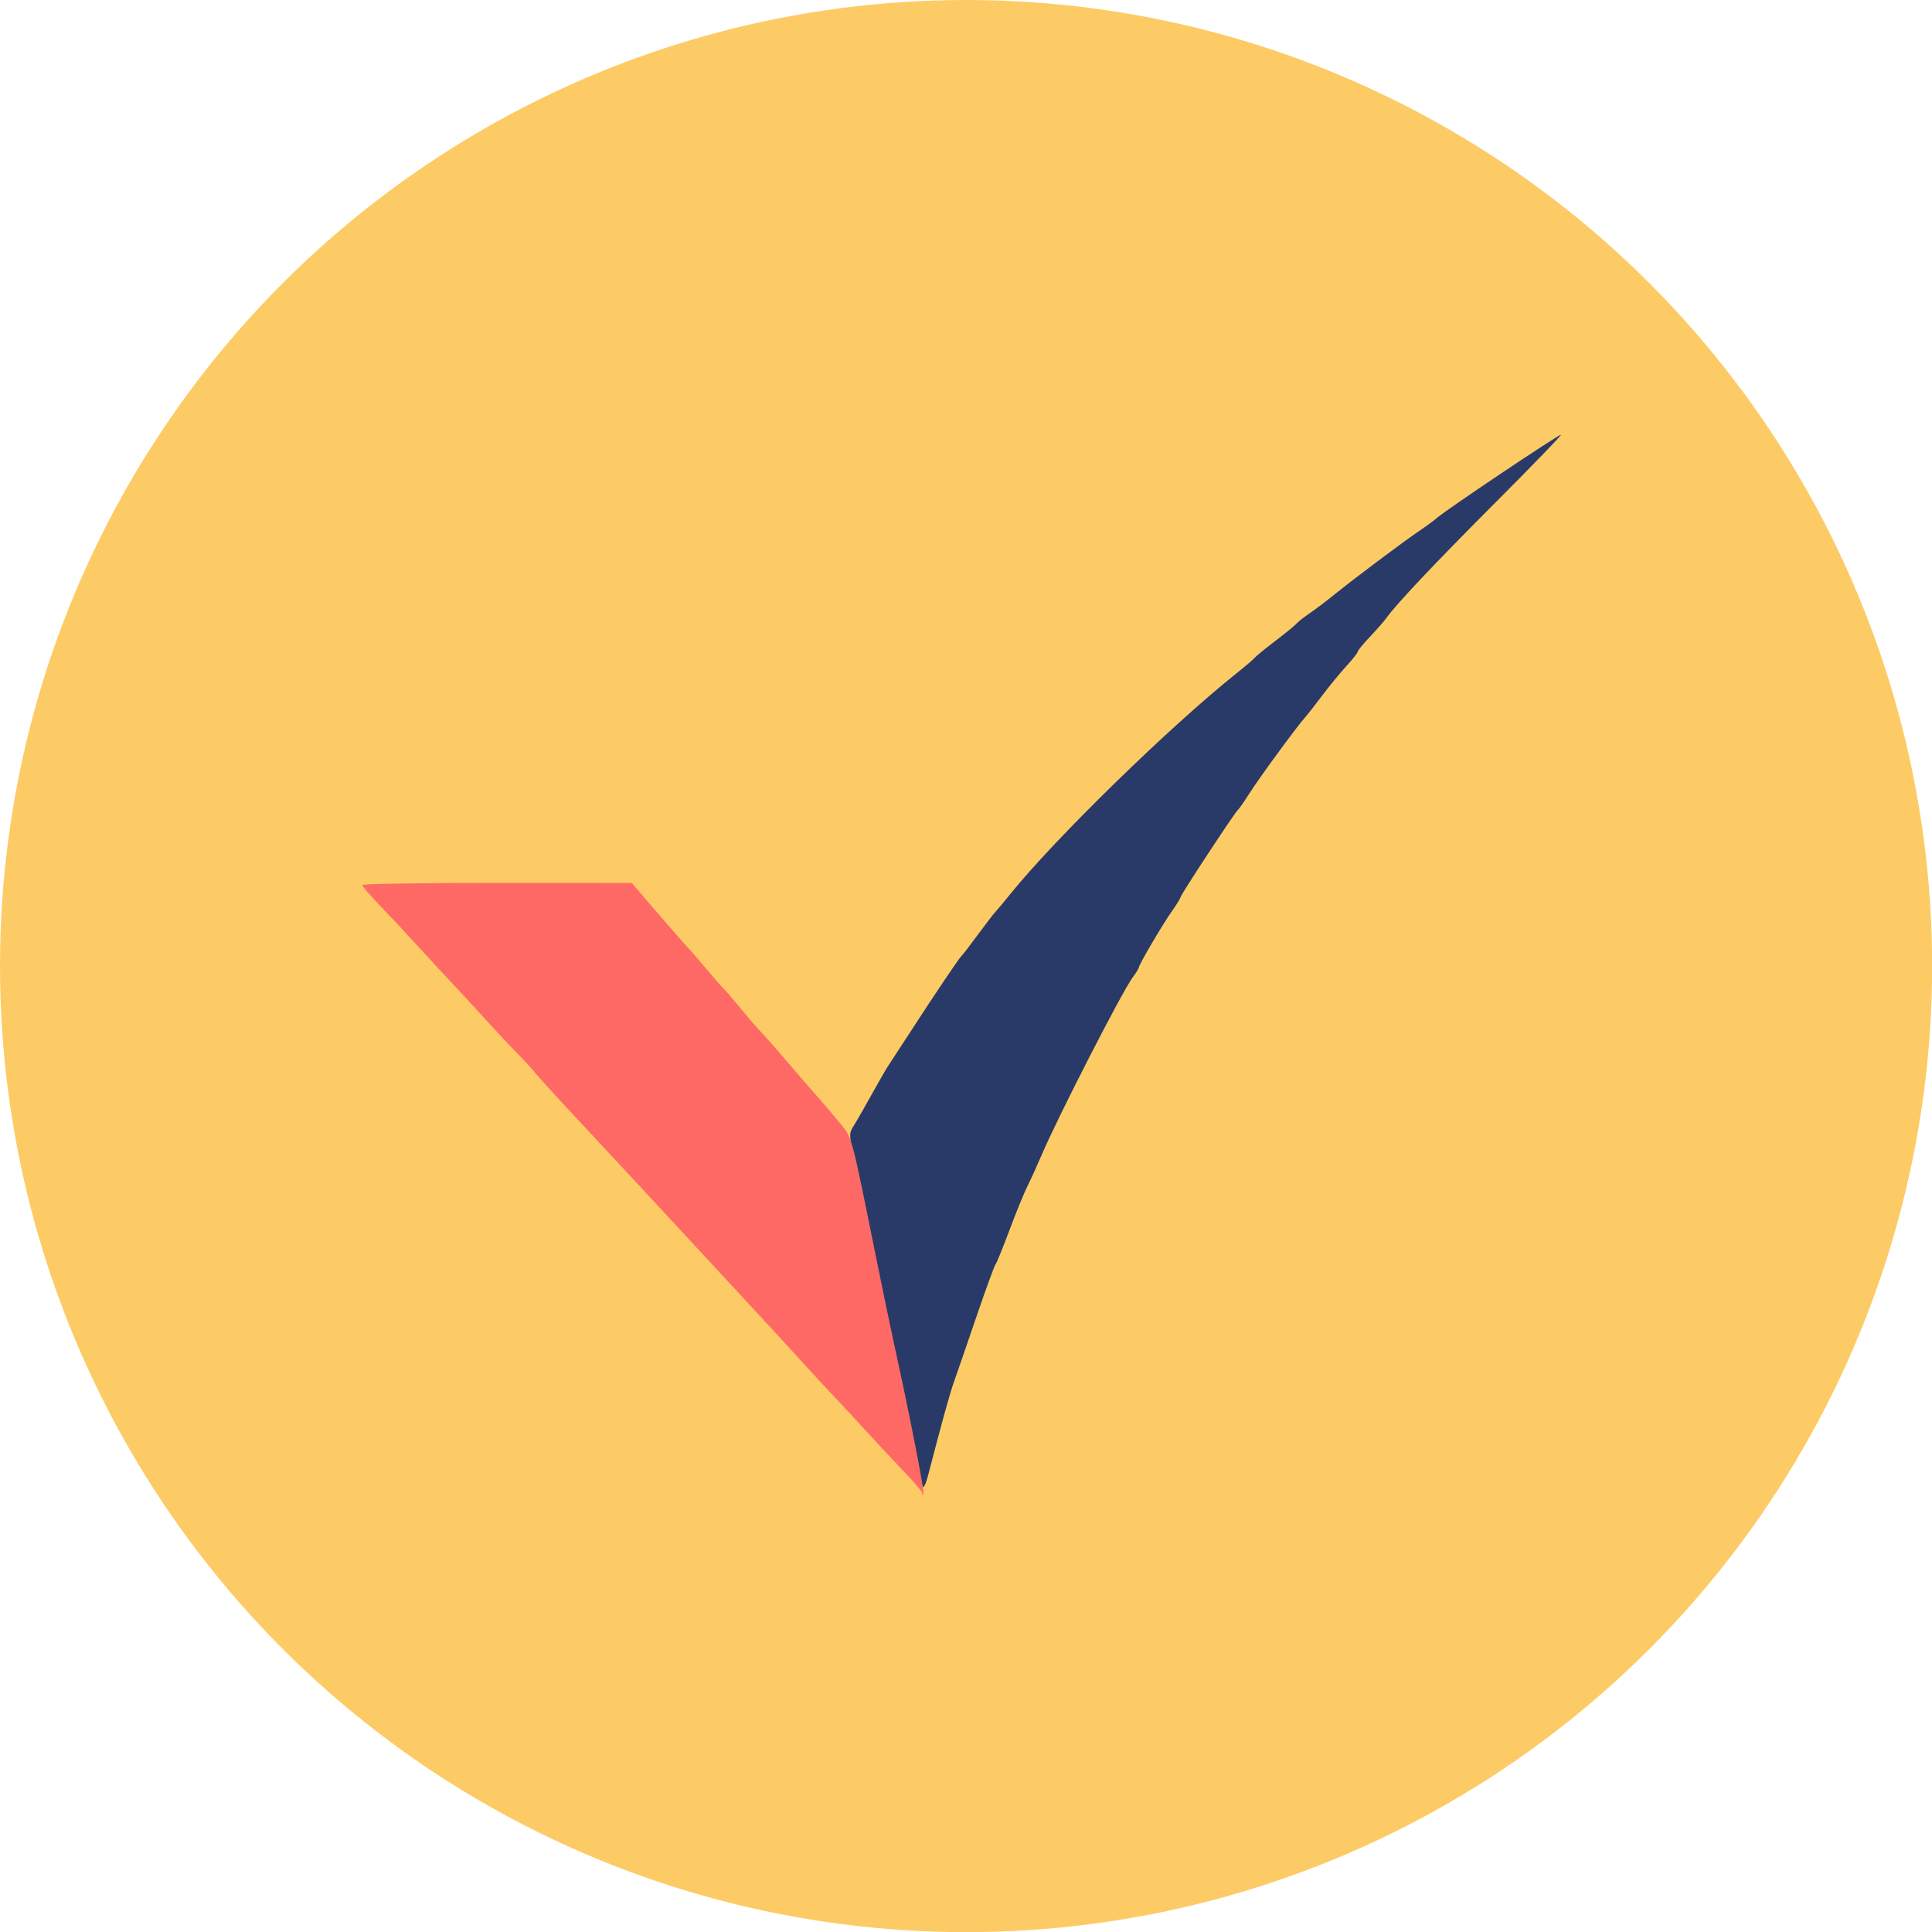
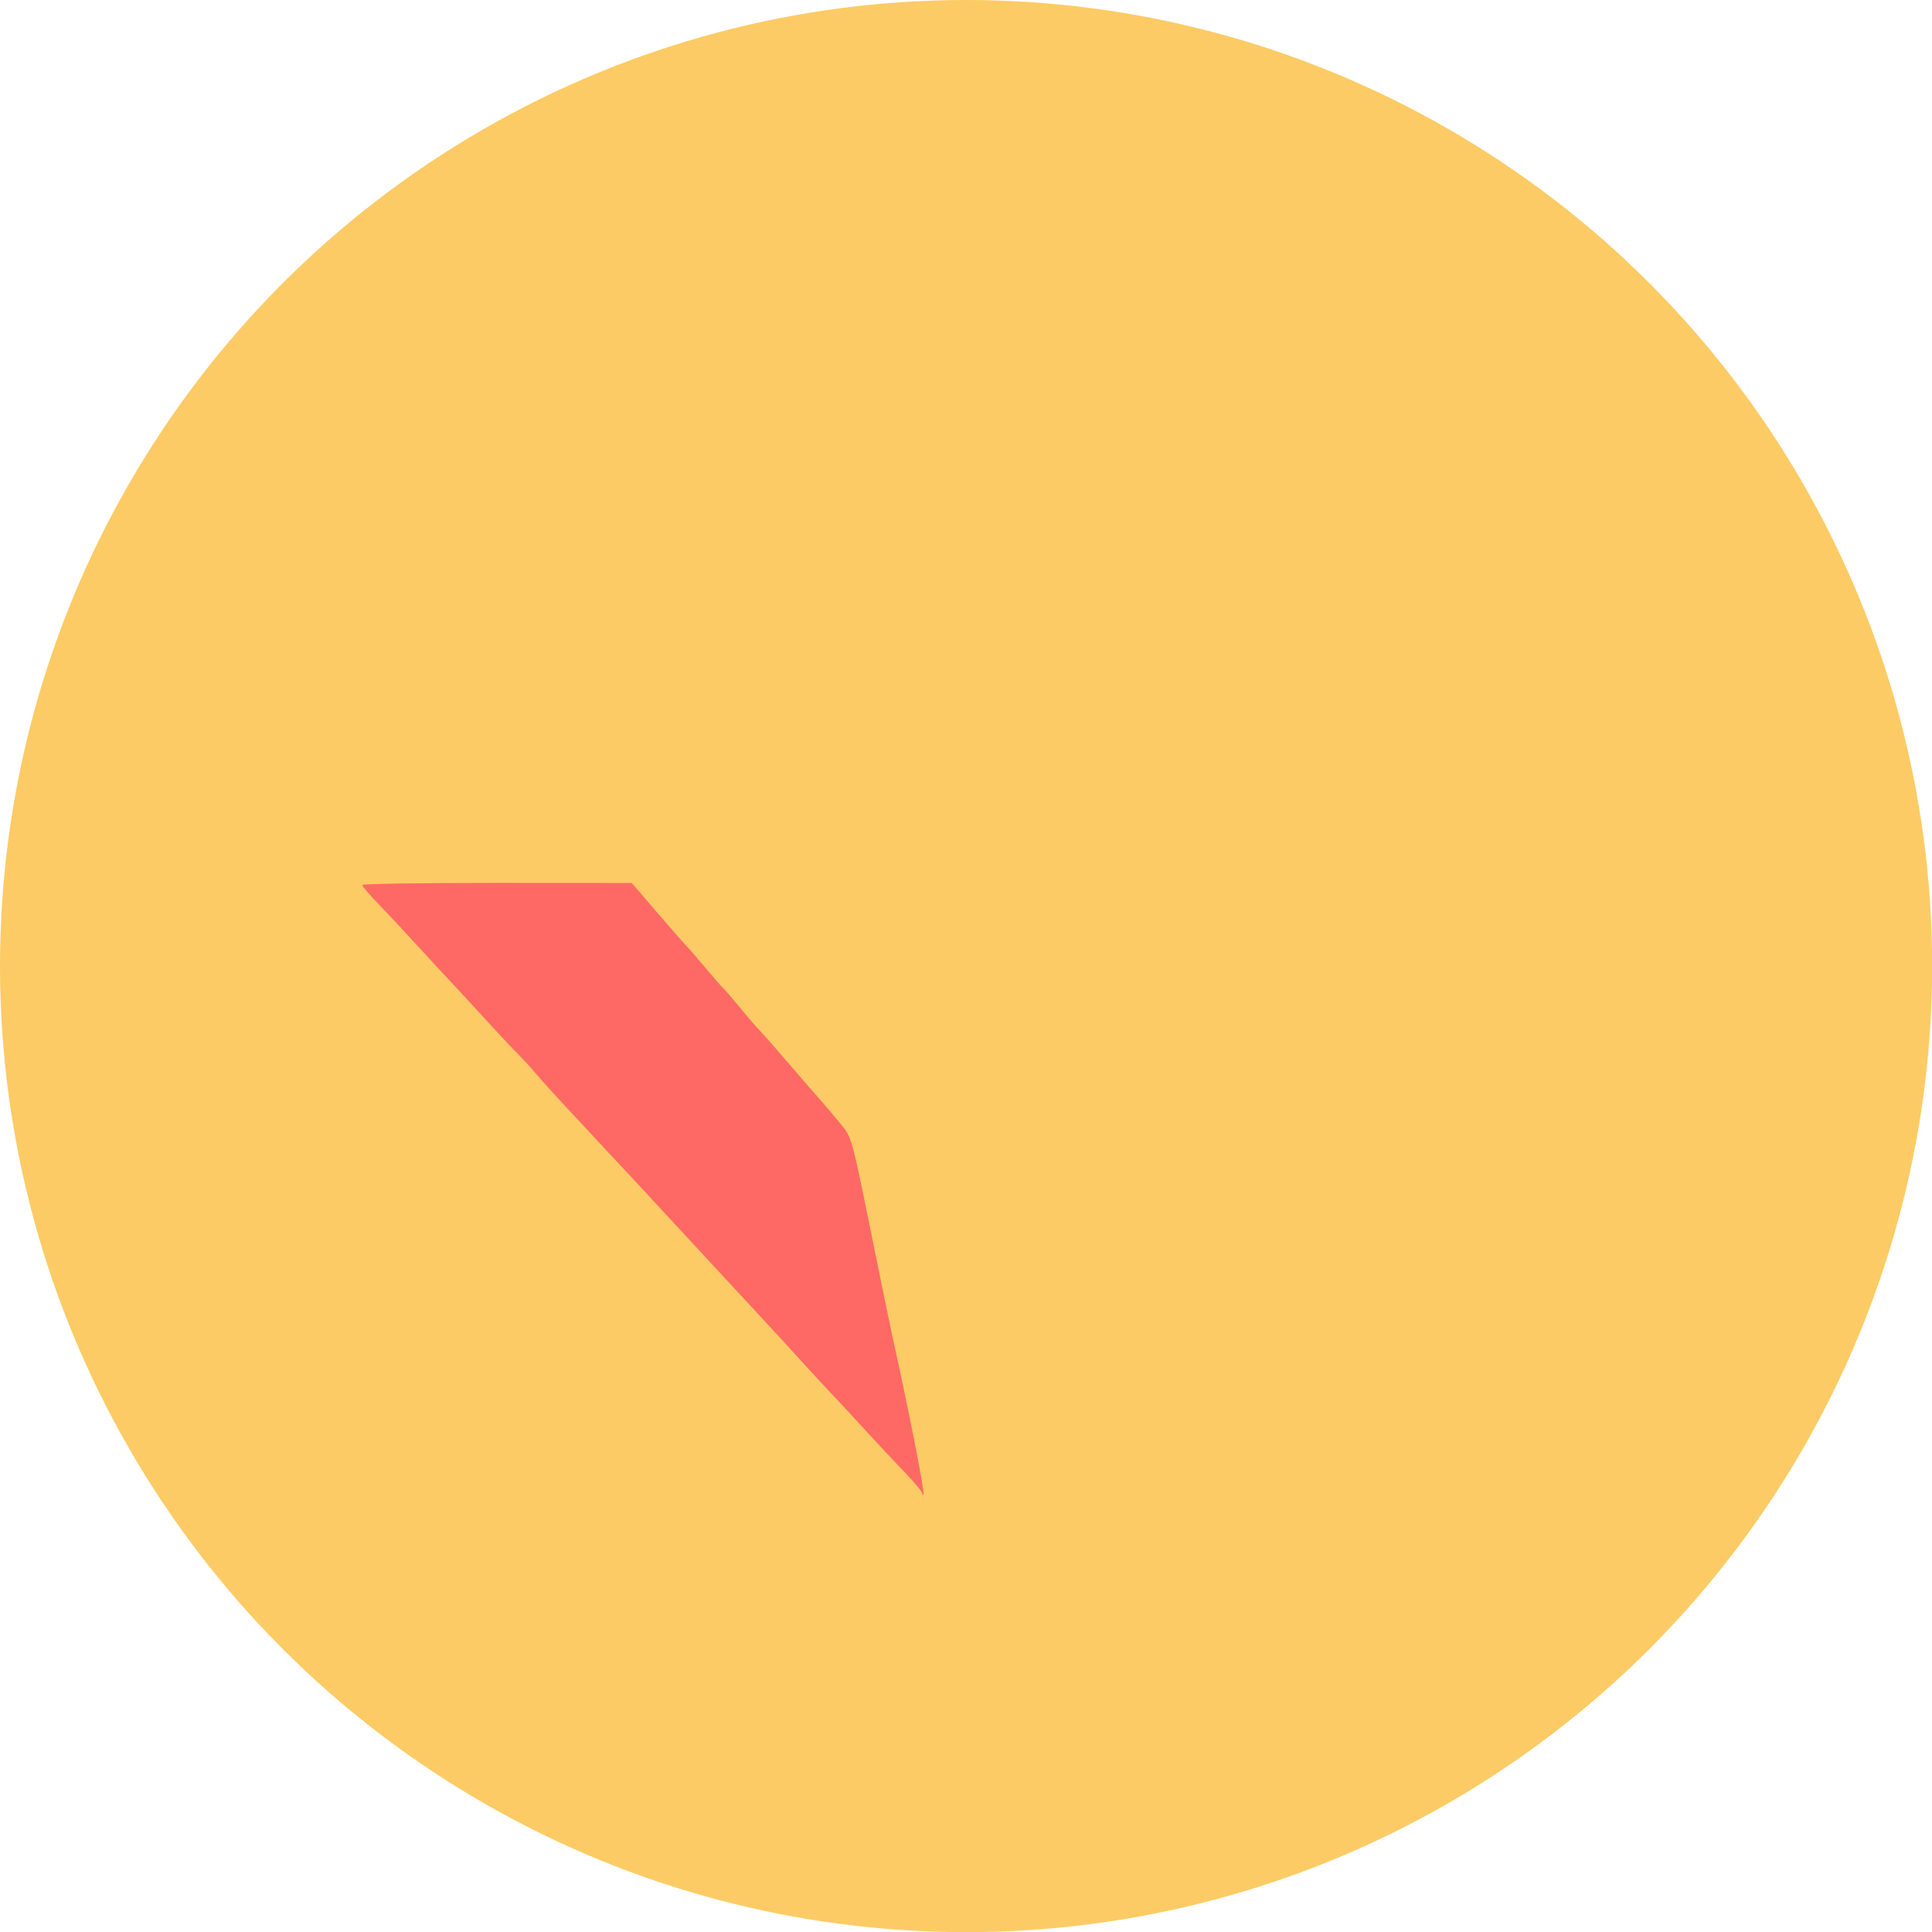
<svg xmlns="http://www.w3.org/2000/svg" xmlns:ns1="http://www.inkscape.org/namespaces/inkscape" xmlns:ns2="http://sodipodi.sourceforge.net/DTD/sodipodi-0.dtd" width="50" height="50" viewBox="0 0 13.229 13.229" id="svg5" ns1:version="1.1 (c68e22c387, 2021-05-23)" ns2:docname="3.svg">
  <defs id="defs2" />
  <g ns1:label="Слой 1" ns1:groupmode="layer" id="layer1">
    <circle style="fill:#fdcb65;fill-opacity:1;stroke-width:0.4;stroke-linecap:round" id="circle2732" cx="6.615" cy="6.615" r="6.615" />
    <g id="g2678" transform="matrix(0.009,0,0,0.009,-9.03,3.206)">
      <g id="g2537" transform="matrix(8.097,0,0,8.097,804.494,-866.753)">
-         <path style="fill:#293a68;fill-opacity:1;stroke-width:0.509;stroke-linecap:round" d="m 109.927,196.655 c -0.651,-3.374 -1.336,-6.651 -1.523,-7.282 -0.187,-0.631 -1,-4.451 -1.807,-8.49 -0.807,-4.039 -1.649,-8.242 -1.87,-9.34 -0.396,-1.959 -0.394,-2.013 0.109,-2.815 0.282,-0.45 1.029,-1.754 1.66,-2.898 0.631,-1.144 1.326,-2.345 1.543,-2.668 0.217,-0.323 1.166,-1.777 2.108,-3.231 2.3,-3.549 4.575,-6.924 4.769,-7.074 0.087,-0.067 0.765,-0.949 1.507,-1.959 0.742,-1.01 1.506,-2.002 1.698,-2.203 0.192,-0.202 0.789,-0.916 1.328,-1.588 4.151,-5.177 15.05,-15.816 21.295,-20.79 0.808,-0.643 1.579,-1.302 1.713,-1.464 0.135,-0.162 1.016,-0.881 1.958,-1.598 0.942,-0.717 1.825,-1.44 1.962,-1.607 0.137,-0.167 0.688,-0.6 1.224,-0.963 0.536,-0.363 1.581,-1.152 2.321,-1.753 1.81,-1.469 6.44,-4.943 7.955,-5.968 0.673,-0.456 1.444,-1.022 1.713,-1.258 0.879,-0.772 11.366,-7.803 11.639,-7.803 0.109,0 -2.633,2.836 -6.093,6.303 -5.756,5.767 -9.371,9.594 -10.32,10.926 -0.202,0.284 -0.89,1.067 -1.527,1.741 -0.638,0.673 -1.16,1.311 -1.162,1.418 -0.002,0.107 -0.478,0.713 -1.06,1.346 -0.582,0.634 -1.595,1.868 -2.252,2.743 -0.657,0.875 -1.391,1.811 -1.631,2.081 -0.791,0.887 -4.281,5.649 -5.219,7.122 -0.506,0.795 -0.997,1.5 -1.09,1.567 -0.258,0.186 -5.395,7.999 -5.395,8.206 0,0.099 -0.363,0.689 -0.806,1.311 -0.851,1.194 -3.111,5.042 -3.111,5.297 0,0.083 -0.26,0.501 -0.578,0.929 -1.008,1.358 -7.061,13.173 -8.575,16.735 -0.39,0.917 -0.975,2.202 -1.301,2.856 -0.326,0.654 -1.092,2.527 -1.702,4.161 -0.61,1.635 -1.2,3.083 -1.311,3.219 -0.111,0.136 -0.915,2.339 -1.787,4.895 -0.872,2.557 -1.813,5.287 -2.091,6.068 -0.426,1.197 -1.075,3.541 -2.506,9.044 -0.131,0.505 -0.32,0.918 -0.42,0.918 -0.1,0 -0.714,-2.761 -1.364,-6.135 z" id="path1577" />
        <path style="fill:#ff6965;fill-opacity:1;stroke-width:0.509;stroke-linecap:round" d="m 111.213,203.356 c 0,-0.137 -0.743,-1.022 -1.652,-1.967 -0.909,-0.944 -2.533,-2.682 -3.61,-3.861 -1.077,-1.179 -2.454,-2.663 -3.06,-3.298 -0.606,-0.634 -1.983,-2.125 -3.06,-3.312 -1.077,-1.187 -2.634,-2.884 -3.461,-3.771 -0.827,-0.887 -3.079,-3.32 -5.006,-5.407 -5.209,-5.642 -8.783,-9.493 -12.372,-13.329 -1.768,-1.89 -3.589,-3.886 -4.045,-4.436 -0.457,-0.549 -1.268,-1.435 -1.803,-1.968 -0.535,-0.533 -1.908,-2 -3.053,-3.26 -1.144,-1.26 -2.576,-2.812 -3.182,-3.45 -0.606,-0.638 -1.983,-2.127 -3.06,-3.309 -1.077,-1.182 -2.702,-2.921 -3.61,-3.864 -0.909,-0.943 -1.652,-1.806 -1.652,-1.917 0,-0.111 5.7,-0.199 12.667,-0.195 l 12.667,0.007 2.325,2.707 c 1.279,1.489 2.554,2.945 2.834,3.236 0.28,0.291 1.106,1.244 1.836,2.118 0.73,0.874 1.454,1.7 1.609,1.836 0.155,0.136 0.867,0.963 1.581,1.838 0.714,0.875 1.578,1.876 1.921,2.225 0.342,0.349 1.448,1.604 2.458,2.789 1.01,1.185 2.337,2.717 2.949,3.405 0.612,0.687 1.558,1.801 2.102,2.474 1.1,1.361 1.002,0.996 3.277,12.238 0.654,3.231 1.419,6.921 1.7,8.2 1.583,7.201 2.961,14.262 2.813,14.41 -0.062,0.062 -0.113,0.001 -0.113,-0.137 z" id="path1616" />
      </g>
    </g>
  </g>
</svg>